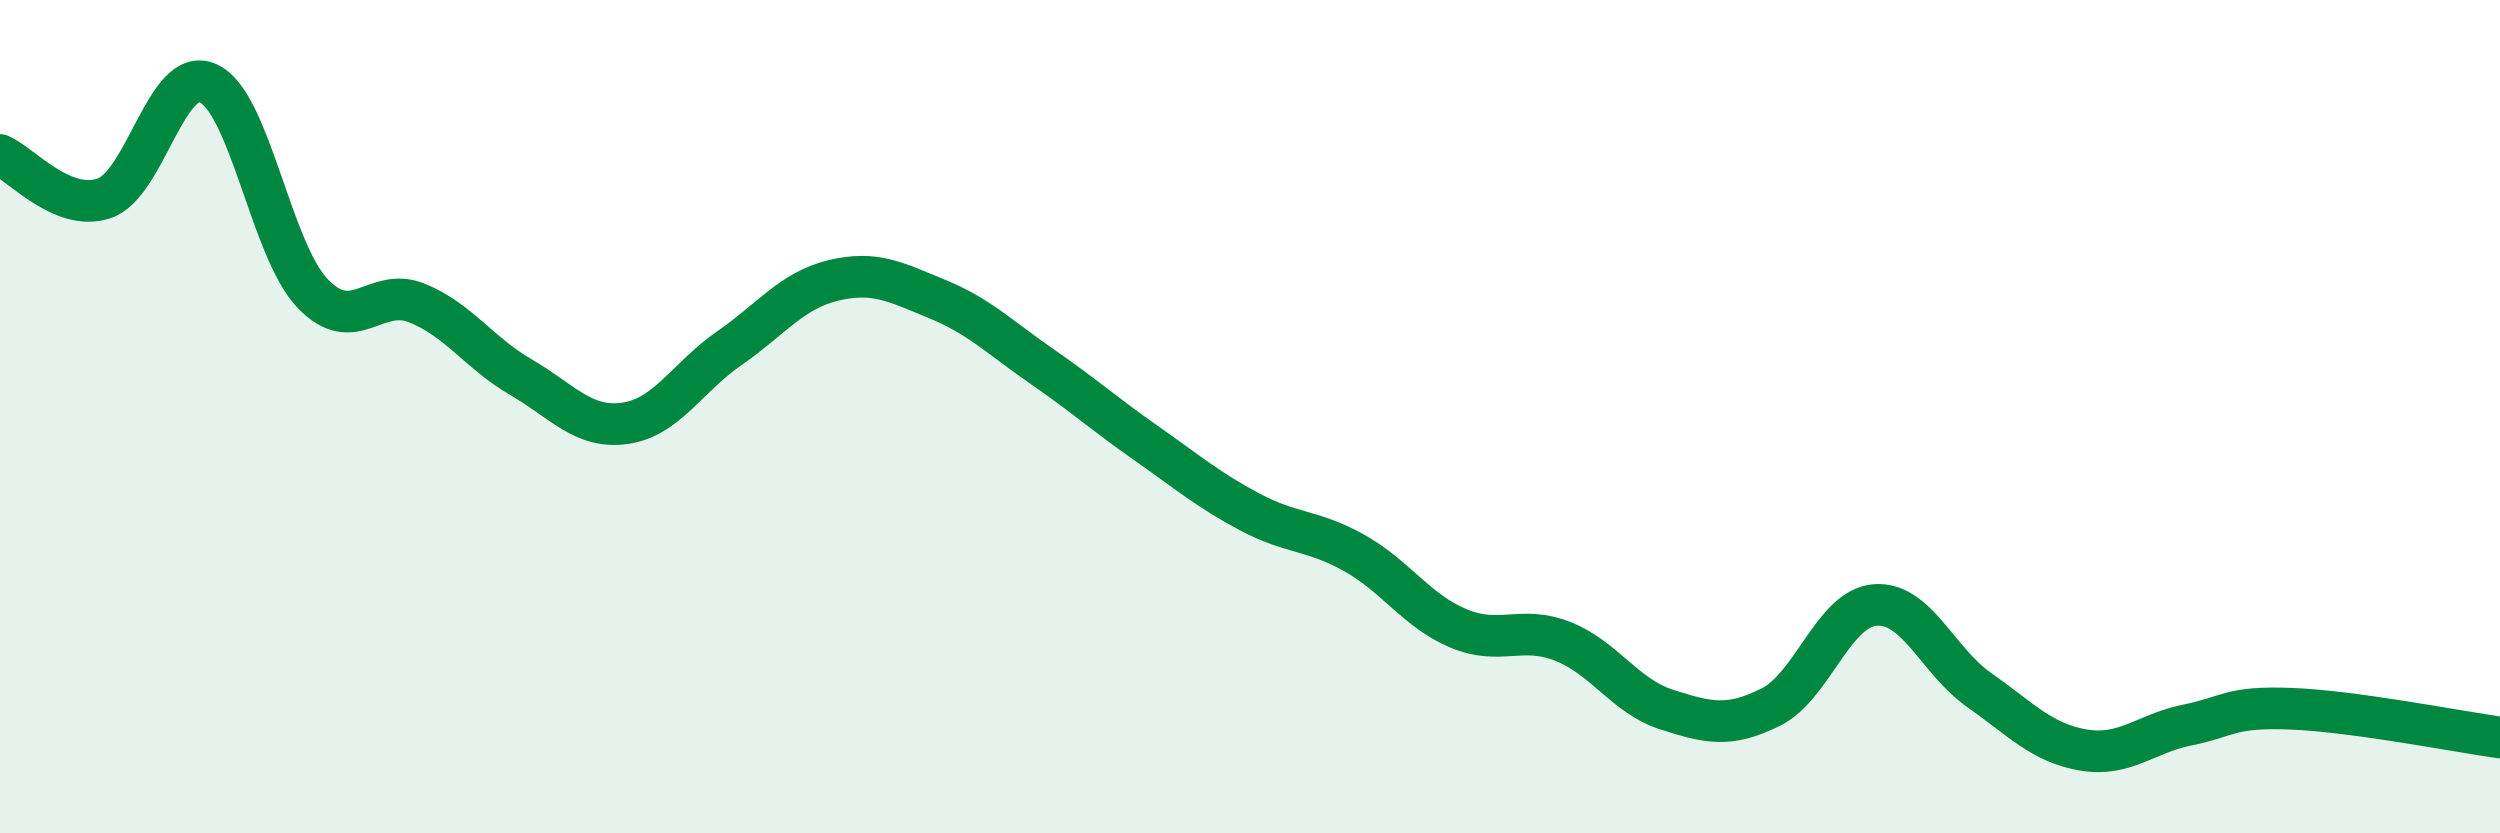
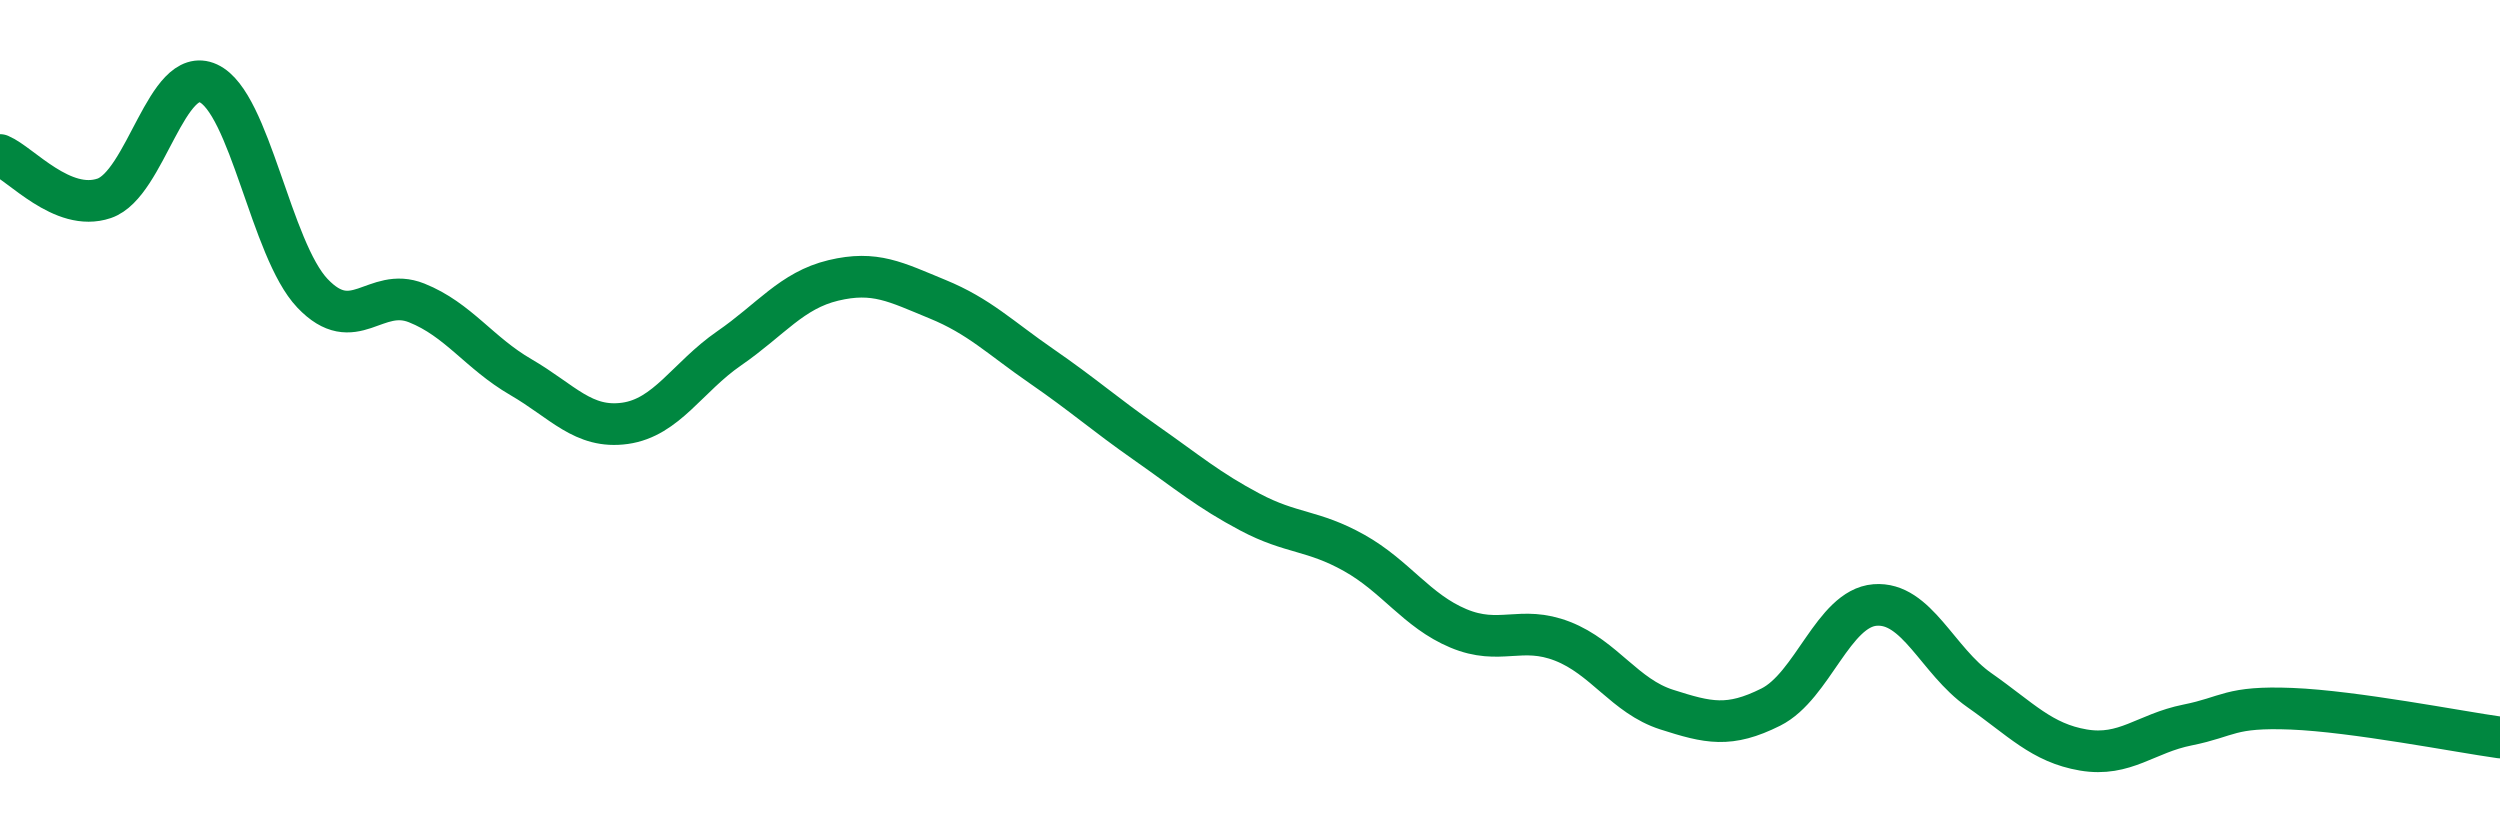
<svg xmlns="http://www.w3.org/2000/svg" width="60" height="20" viewBox="0 0 60 20">
-   <path d="M 0,3.72 C 0.5,3.93 1.5,5.1 2.5,4.76 C 3.5,4.42 4,1.54 5,2 C 6,2.46 6.5,5.99 7.5,7.04 C 8.5,8.09 9,6.87 10,7.27 C 11,7.67 11.5,8.47 12.5,9.05 C 13.5,9.63 14,10.3 15,10.16 C 16,10.02 16.5,9.05 17.5,8.36 C 18.5,7.67 19,6.97 20,6.73 C 21,6.49 21.5,6.77 22.5,7.18 C 23.5,7.59 24,8.1 25,8.79 C 26,9.48 26.5,9.93 27.5,10.63 C 28.5,11.33 29,11.76 30,12.29 C 31,12.82 31.5,12.71 32.5,13.27 C 33.5,13.83 34,14.66 35,15.08 C 36,15.5 36.5,15 37.5,15.39 C 38.5,15.78 39,16.71 40,17.03 C 41,17.35 41.5,17.47 42.5,16.97 C 43.5,16.47 44,14.6 45,14.52 C 46,14.44 46.5,15.86 47.5,16.56 C 48.5,17.26 49,17.83 50,18 C 51,18.17 51.5,17.6 52.5,17.4 C 53.5,17.2 53.5,16.95 55,17.01 C 56.5,17.07 59,17.56 60,17.7L60 20L0 20Z" fill="#008740" opacity="0.1" stroke-linecap="round" stroke-linejoin="round" />
  <path d="M 0,3.72 C 0.5,3.93 1.5,5.1 2.5,4.76 C 3.5,4.42 4,1.54 5,2 C 6,2.46 6.5,5.99 7.5,7.04 C 8.5,8.09 9,6.87 10,7.27 C 11,7.67 11.5,8.47 12.5,9.05 C 13.5,9.63 14,10.3 15,10.16 C 16,10.02 16.5,9.05 17.5,8.36 C 18.5,7.67 19,6.97 20,6.73 C 21,6.49 21.5,6.77 22.5,7.18 C 23.5,7.59 24,8.1 25,8.79 C 26,9.48 26.5,9.93 27.5,10.63 C 28.5,11.33 29,11.76 30,12.29 C 31,12.82 31.5,12.71 32.5,13.27 C 33.5,13.83 34,14.66 35,15.08 C 36,15.5 36.5,15 37.5,15.39 C 38.5,15.78 39,16.71 40,17.03 C 41,17.35 41.5,17.47 42.5,16.97 C 43.5,16.47 44,14.6 45,14.52 C 46,14.44 46.5,15.86 47.5,16.56 C 48.5,17.26 49,17.83 50,18 C 51,18.17 51.5,17.6 52.5,17.4 C 53.5,17.2 53.5,16.95 55,17.01 C 56.5,17.07 59,17.56 60,17.7" stroke="#008740" stroke-width="1" fill="none" stroke-linecap="round" stroke-linejoin="round" />
</svg>